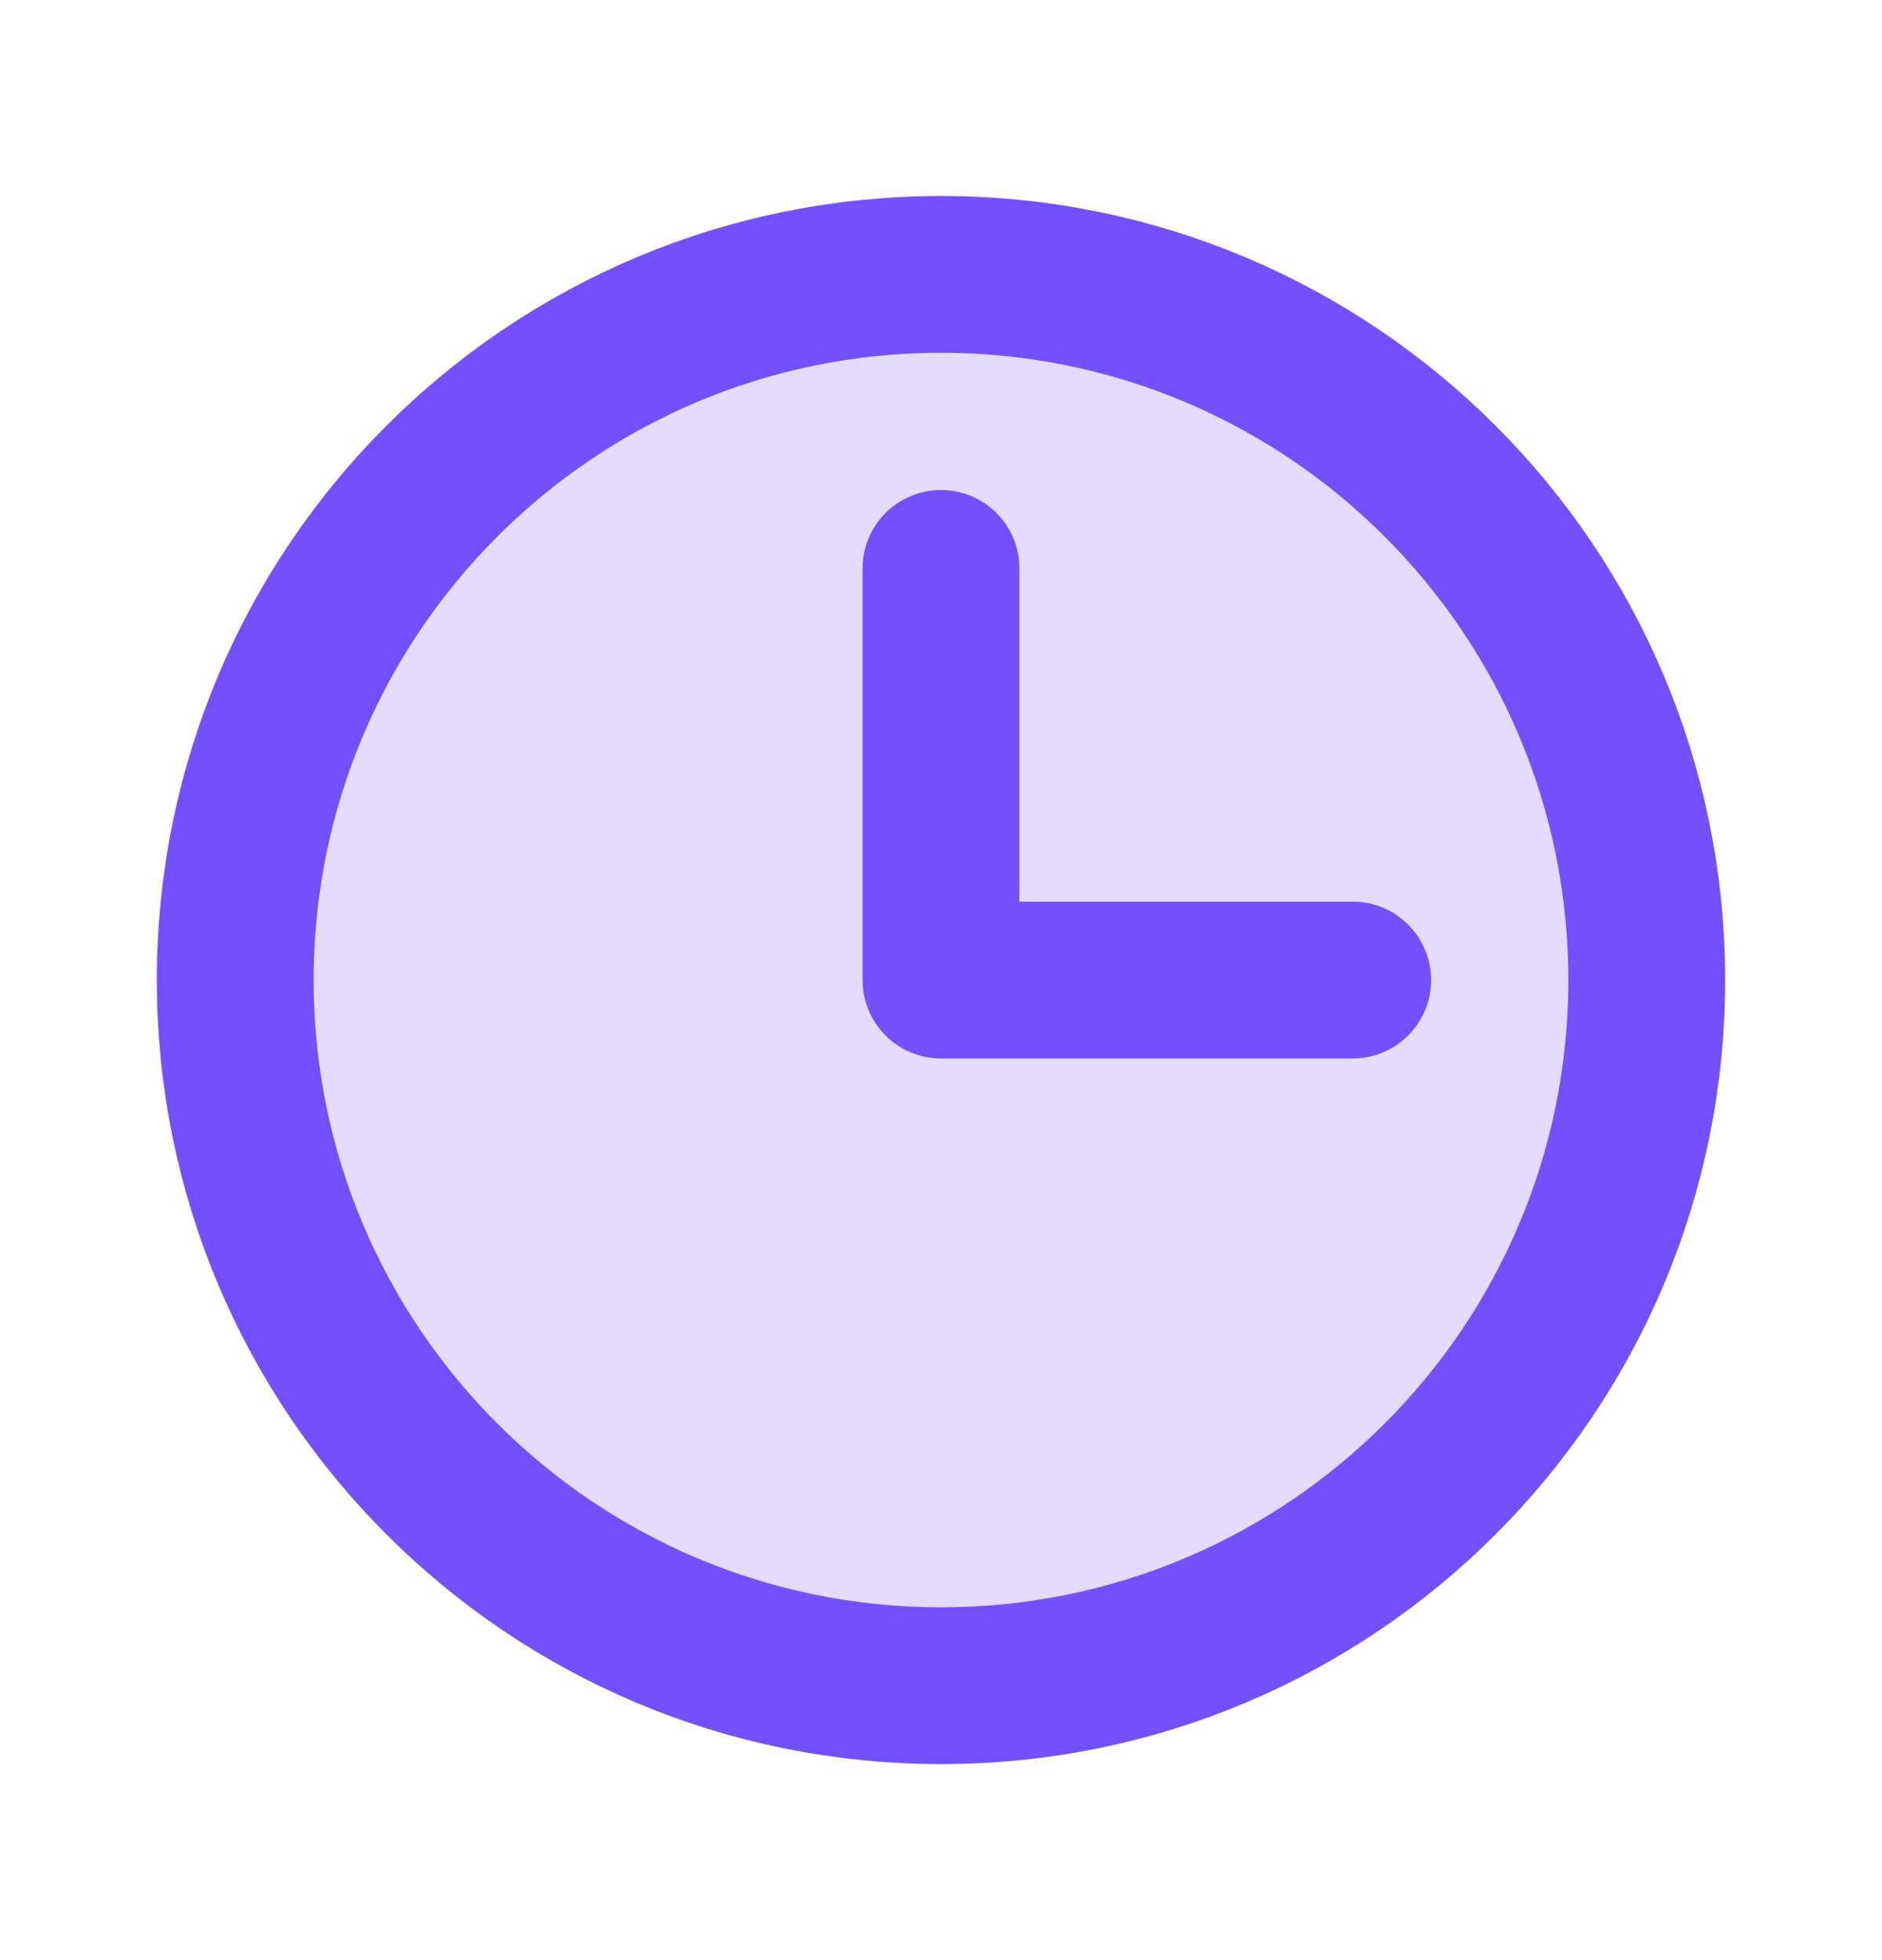
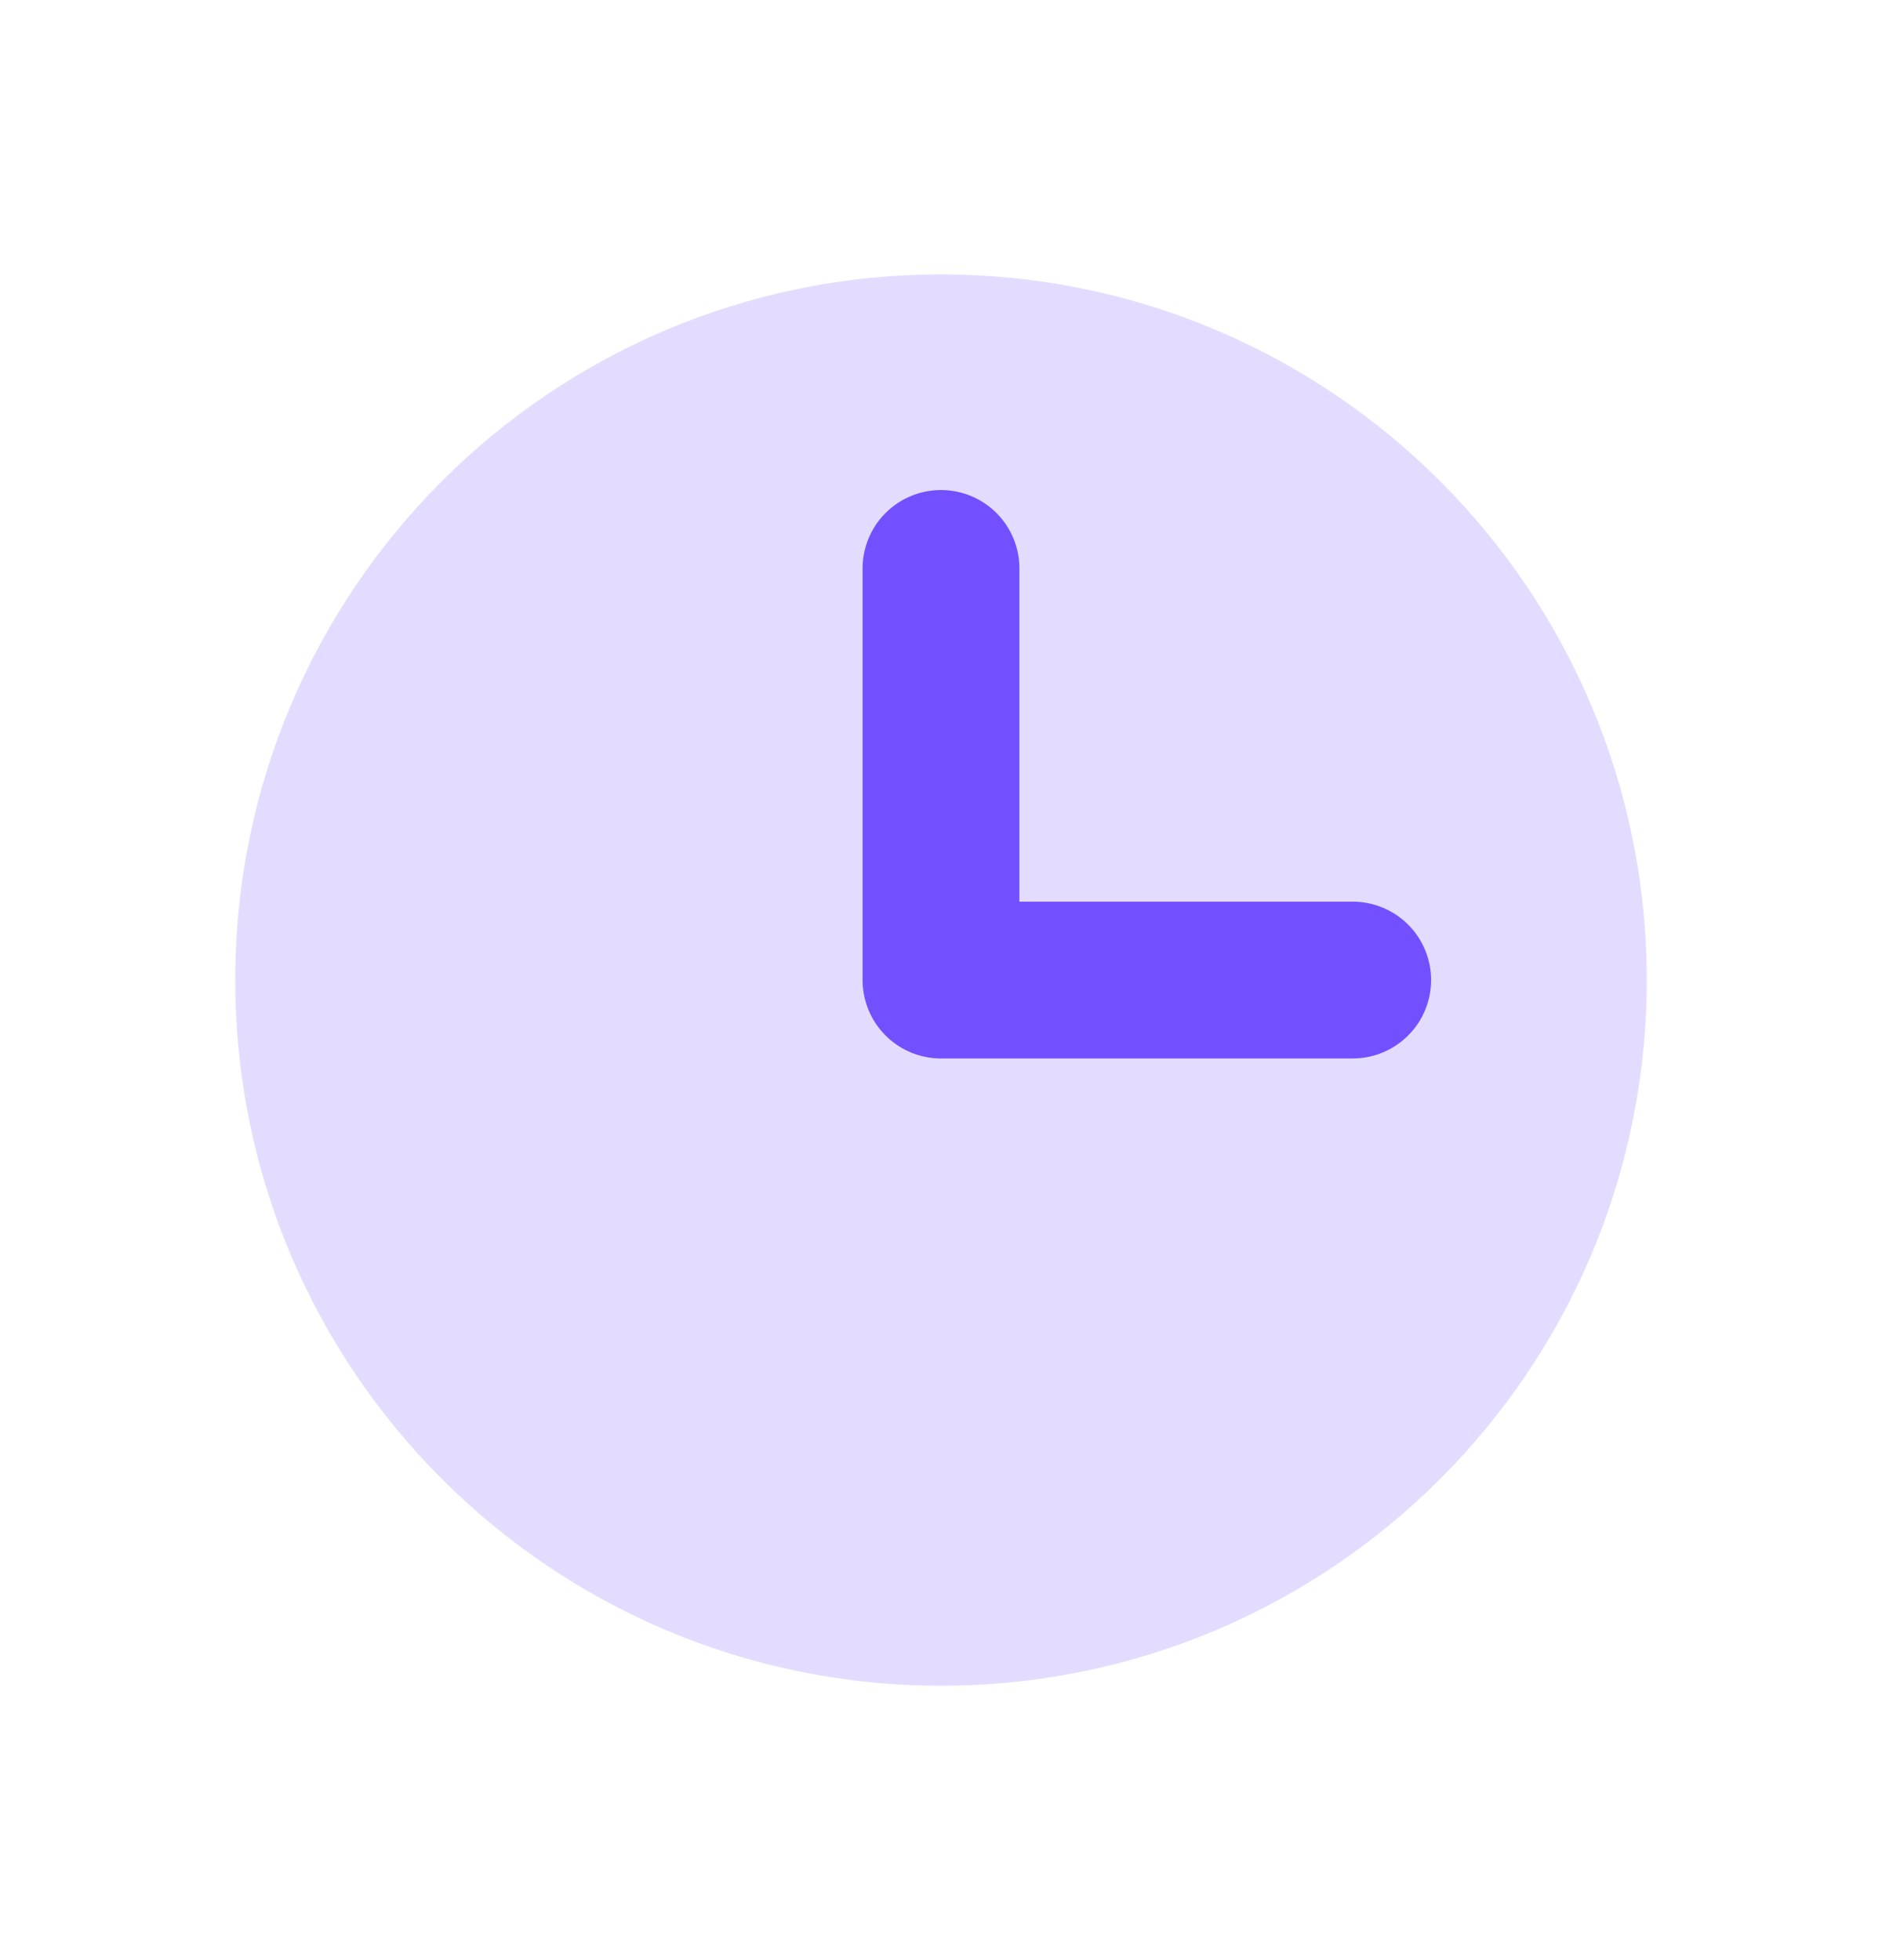
<svg xmlns="http://www.w3.org/2000/svg" width="24" height="25" viewBox="0 0 24 25" fill="none">
  <g clip-path="url(#clip0_309_5594)">
    <path opacity="0.2" d="M12 21.5C16.971 21.5 21 17.471 21 12.5C21 7.529 16.971 3.5 12 3.5C7.029 3.5 3 7.529 3 12.5C3 17.471 7.029 21.5 12 21.5Z" fill="#7350FF" />
-     <path d="M12 21.5C16.971 21.5 21 17.471 21 12.5C21 7.529 16.971 3.5 12 3.5C7.029 3.5 3 7.529 3 12.5C3 17.471 7.029 21.5 12 21.5Z" stroke="#7350FF" stroke-width="2" stroke-linecap="round" stroke-linejoin="round" />
    <path d="M12 7.25V12.5H17.25" stroke="#7350FF" stroke-width="2" stroke-linecap="round" stroke-linejoin="round" />
  </g>
  <defs>
    <clipPath id="clip0_309_5594">
      <rect width="24" height="24" fill="white" transform="translate(0 0.5)" />
    </clipPath>
  </defs>
</svg>